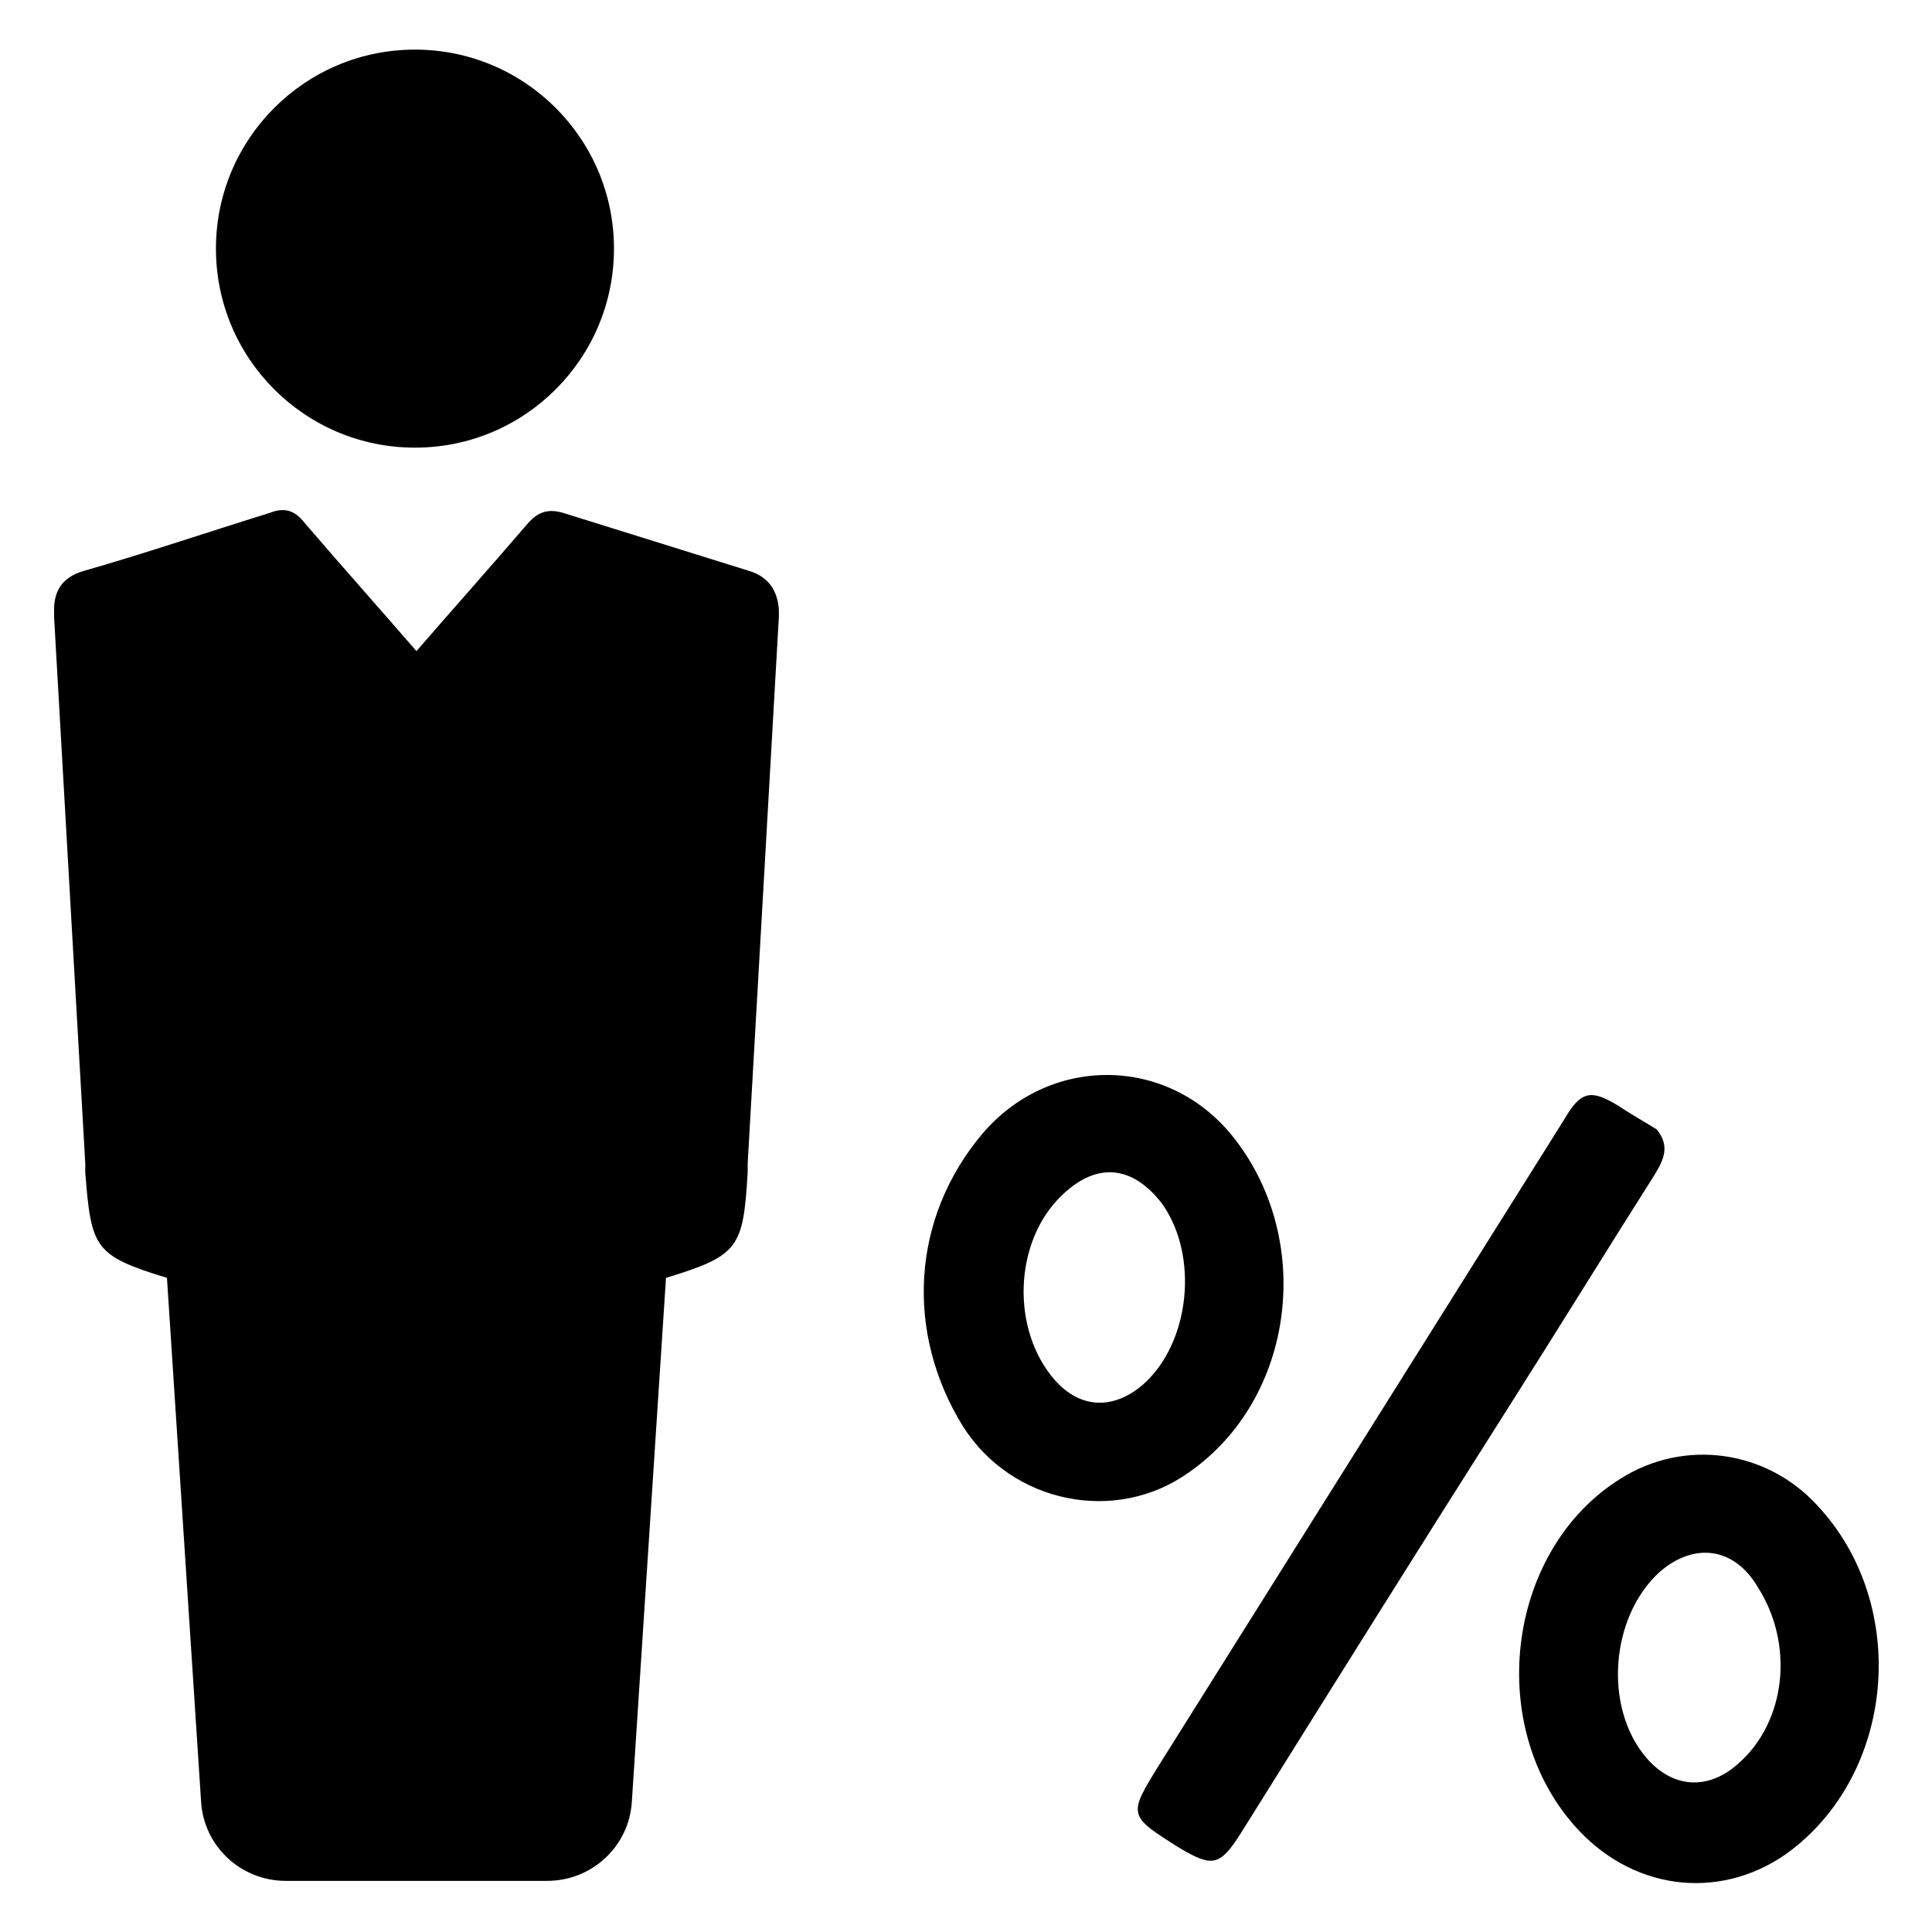
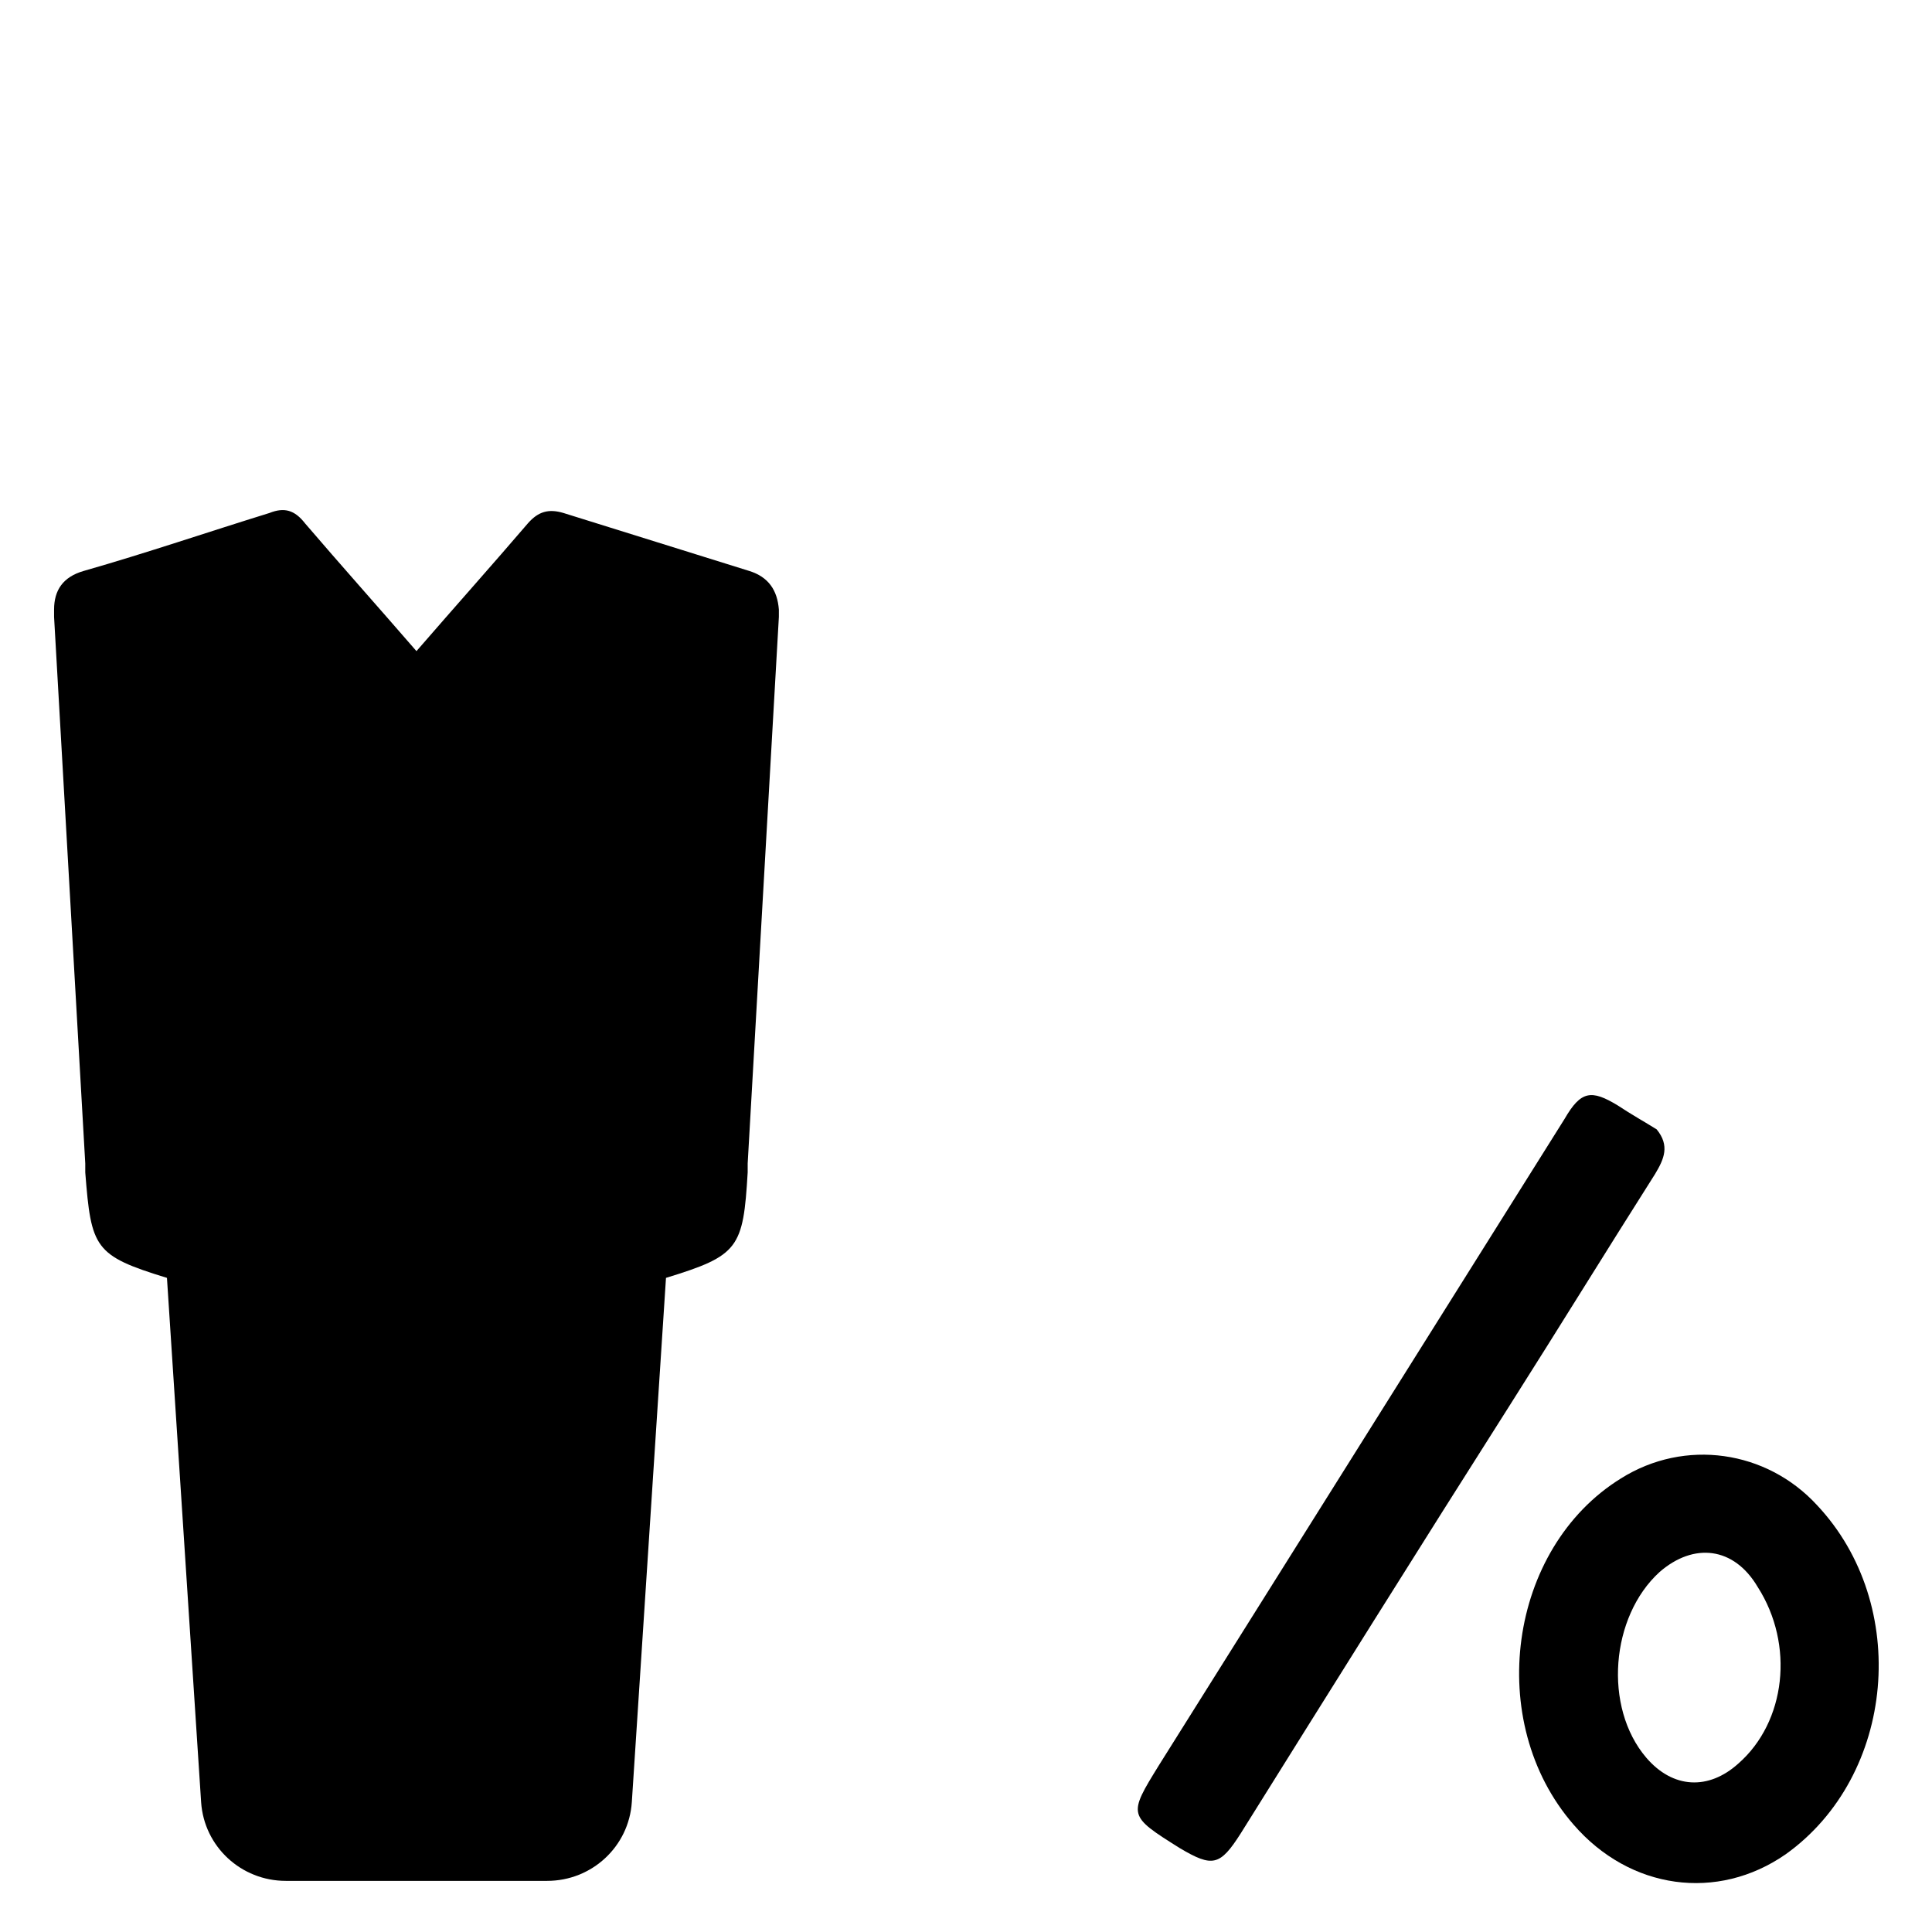
<svg xmlns="http://www.w3.org/2000/svg" fill="#000000" width="800px" height="800px" version="1.1" viewBox="144 144 512 512">
  <g>
-     <path d="m470.45 444.87c-17.32-21.254-48.414-21.254-66.125-0.391-18.895 22.434-20.469 52.742-5.117 77.539 12.988 20.469 40.539 25.977 59.828 12.203 28.34-19.684 33.457-62.191 11.414-89.352zm-23.617 66.125c-7.871 6.691-16.531 6.297-23.223-1.18-11.809-13.383-11.02-37 1.969-49.199 9.055-8.66 18.5-7.871 26.371 2.363 9.84 13.773 7.481 36.996-5.117 48.016z" />
-     <path d="m583.02 443.29c-3.148-1.969-6.691-3.938-10.234-6.297-7.086-4.328-9.84-3.938-14.168 3.543-35.816 57.07-71.637 114.14-107.45 171.21-8.266 13.383-8.266 13.383 5.512 22.043 8.66 5.117 10.629 4.723 16.137-3.938 23.617-37.785 47.23-75.57 71.242-113.36 12.988-20.469 25.586-40.934 38.574-61.402 2.359-3.934 3.934-7.477 0.391-11.809z" />
+     <path d="m583.02 443.29c-3.148-1.969-6.691-3.938-10.234-6.297-7.086-4.328-9.84-3.938-14.168 3.543-35.816 57.07-71.637 114.14-107.45 171.21-8.266 13.383-8.266 13.383 5.512 22.043 8.66 5.117 10.629 4.723 16.137-3.938 23.617-37.785 47.23-75.57 71.242-113.36 12.988-20.469 25.586-40.934 38.574-61.402 2.359-3.934 3.934-7.477 0.391-11.809" />
    <path d="m625.53 542.88c-13.383-14.562-35.031-17.711-51.957-7.086-29.914 18.5-36.211 64.551-12.594 91.711 14.957 17.32 38.18 20.469 56.285 7.871 29.129-20.859 33.062-66.125 8.266-92.496zm-20.859 68.488c-7.871 7.086-17.32 6.691-24.402-1.574-11.414-13.383-9.445-37.391 3.543-49.199 9.055-7.871 19.68-6.691 25.977 3.938 9.84 15.348 7.477 35.812-5.117 46.836z" />
    <path d="m342.53 295.3c-16.531-5.117-32.668-10.234-49.199-15.352-3.938-1.18-6.691-0.395-9.445 2.754-9.445 11.02-19.285 22.043-29.52 33.852-10.234-11.809-20.074-22.828-29.52-33.852-2.754-3.543-5.512-4.328-9.445-2.754-16.531 5.117-32.668 10.629-49.199 15.352-5.512 1.574-7.871 5.117-7.871 10.234v1.969l8.266 144.84v2.363c1.574 20.074 2.363 22.043 21.648 27.945l9.055 138.94c0.789 11.809 10.629 20.859 22.434 20.859h69.273c11.809 0 21.648-9.055 22.434-20.859l9.055-138.94c19.285-5.902 20.469-7.871 21.648-27.945v-2.363l8.266-144.84v-1.969c-0.398-5.117-2.762-8.66-7.879-10.234z" />
-     <path d="m306.71 209.89c0 29.129-23.613 52.742-52.742 52.742s-52.742-23.613-52.742-52.742 23.613-52.742 52.742-52.742 52.742 23.613 52.742 52.742" />
  </g>
</svg>